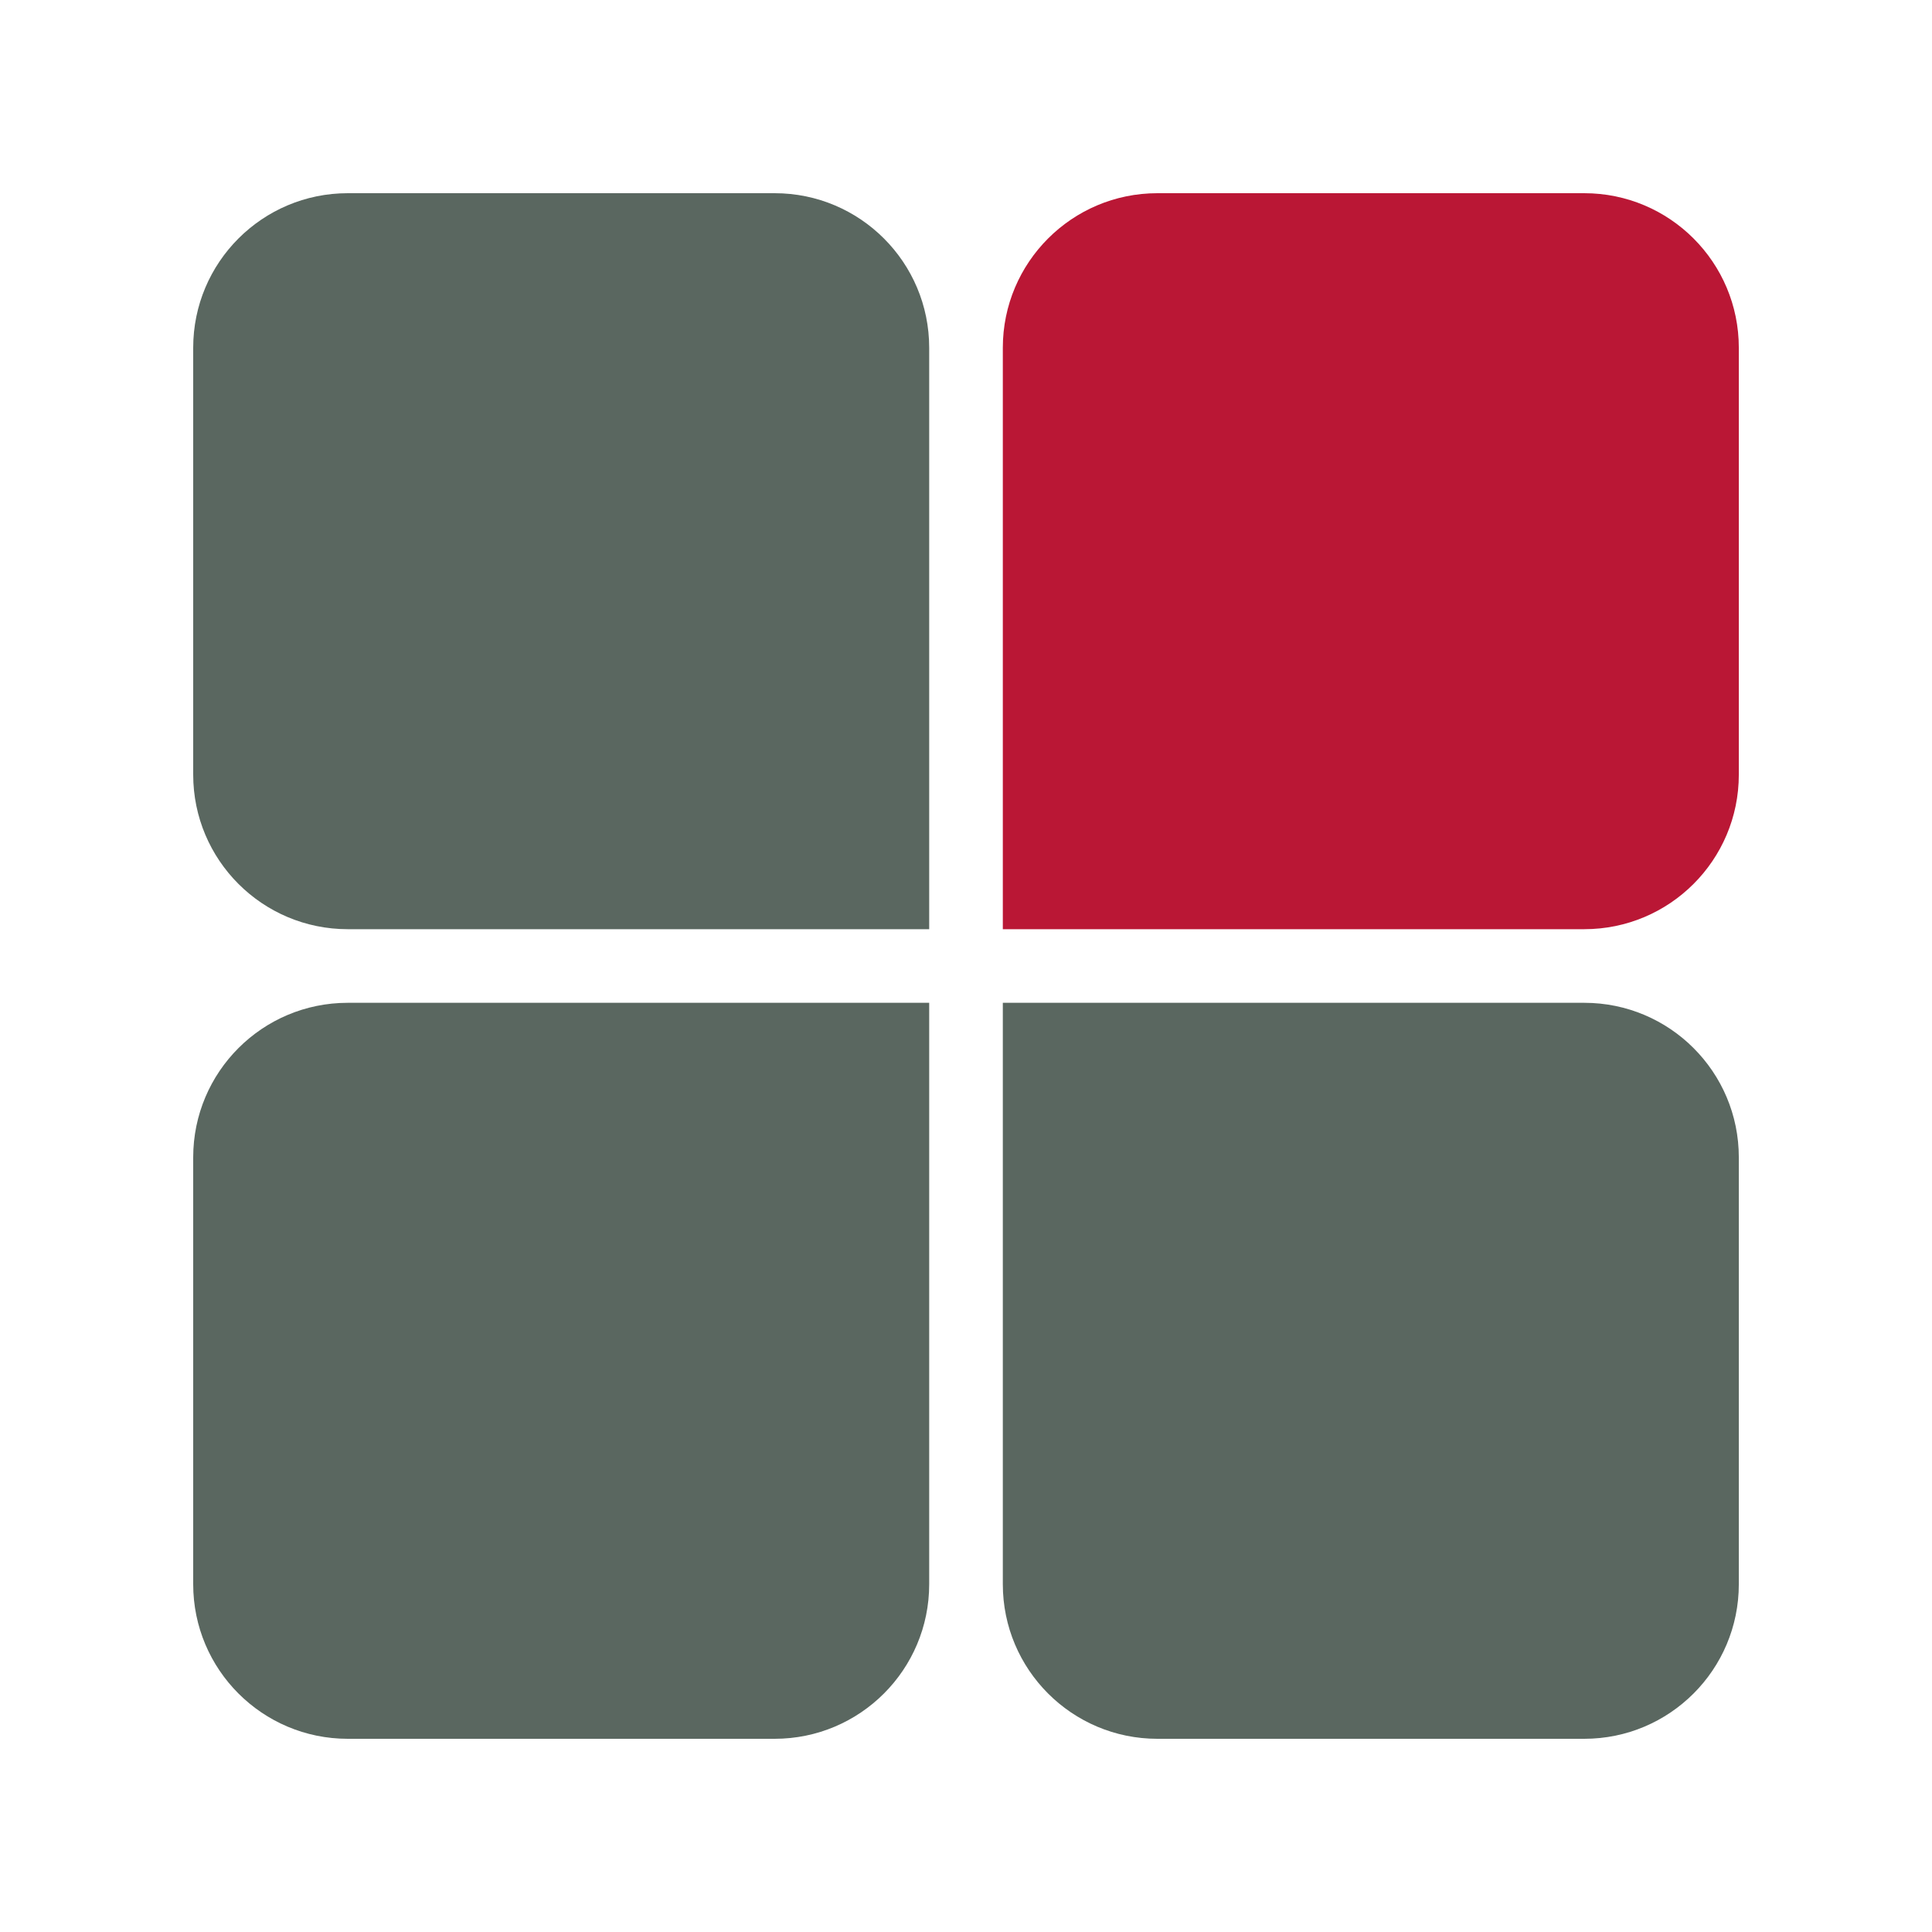
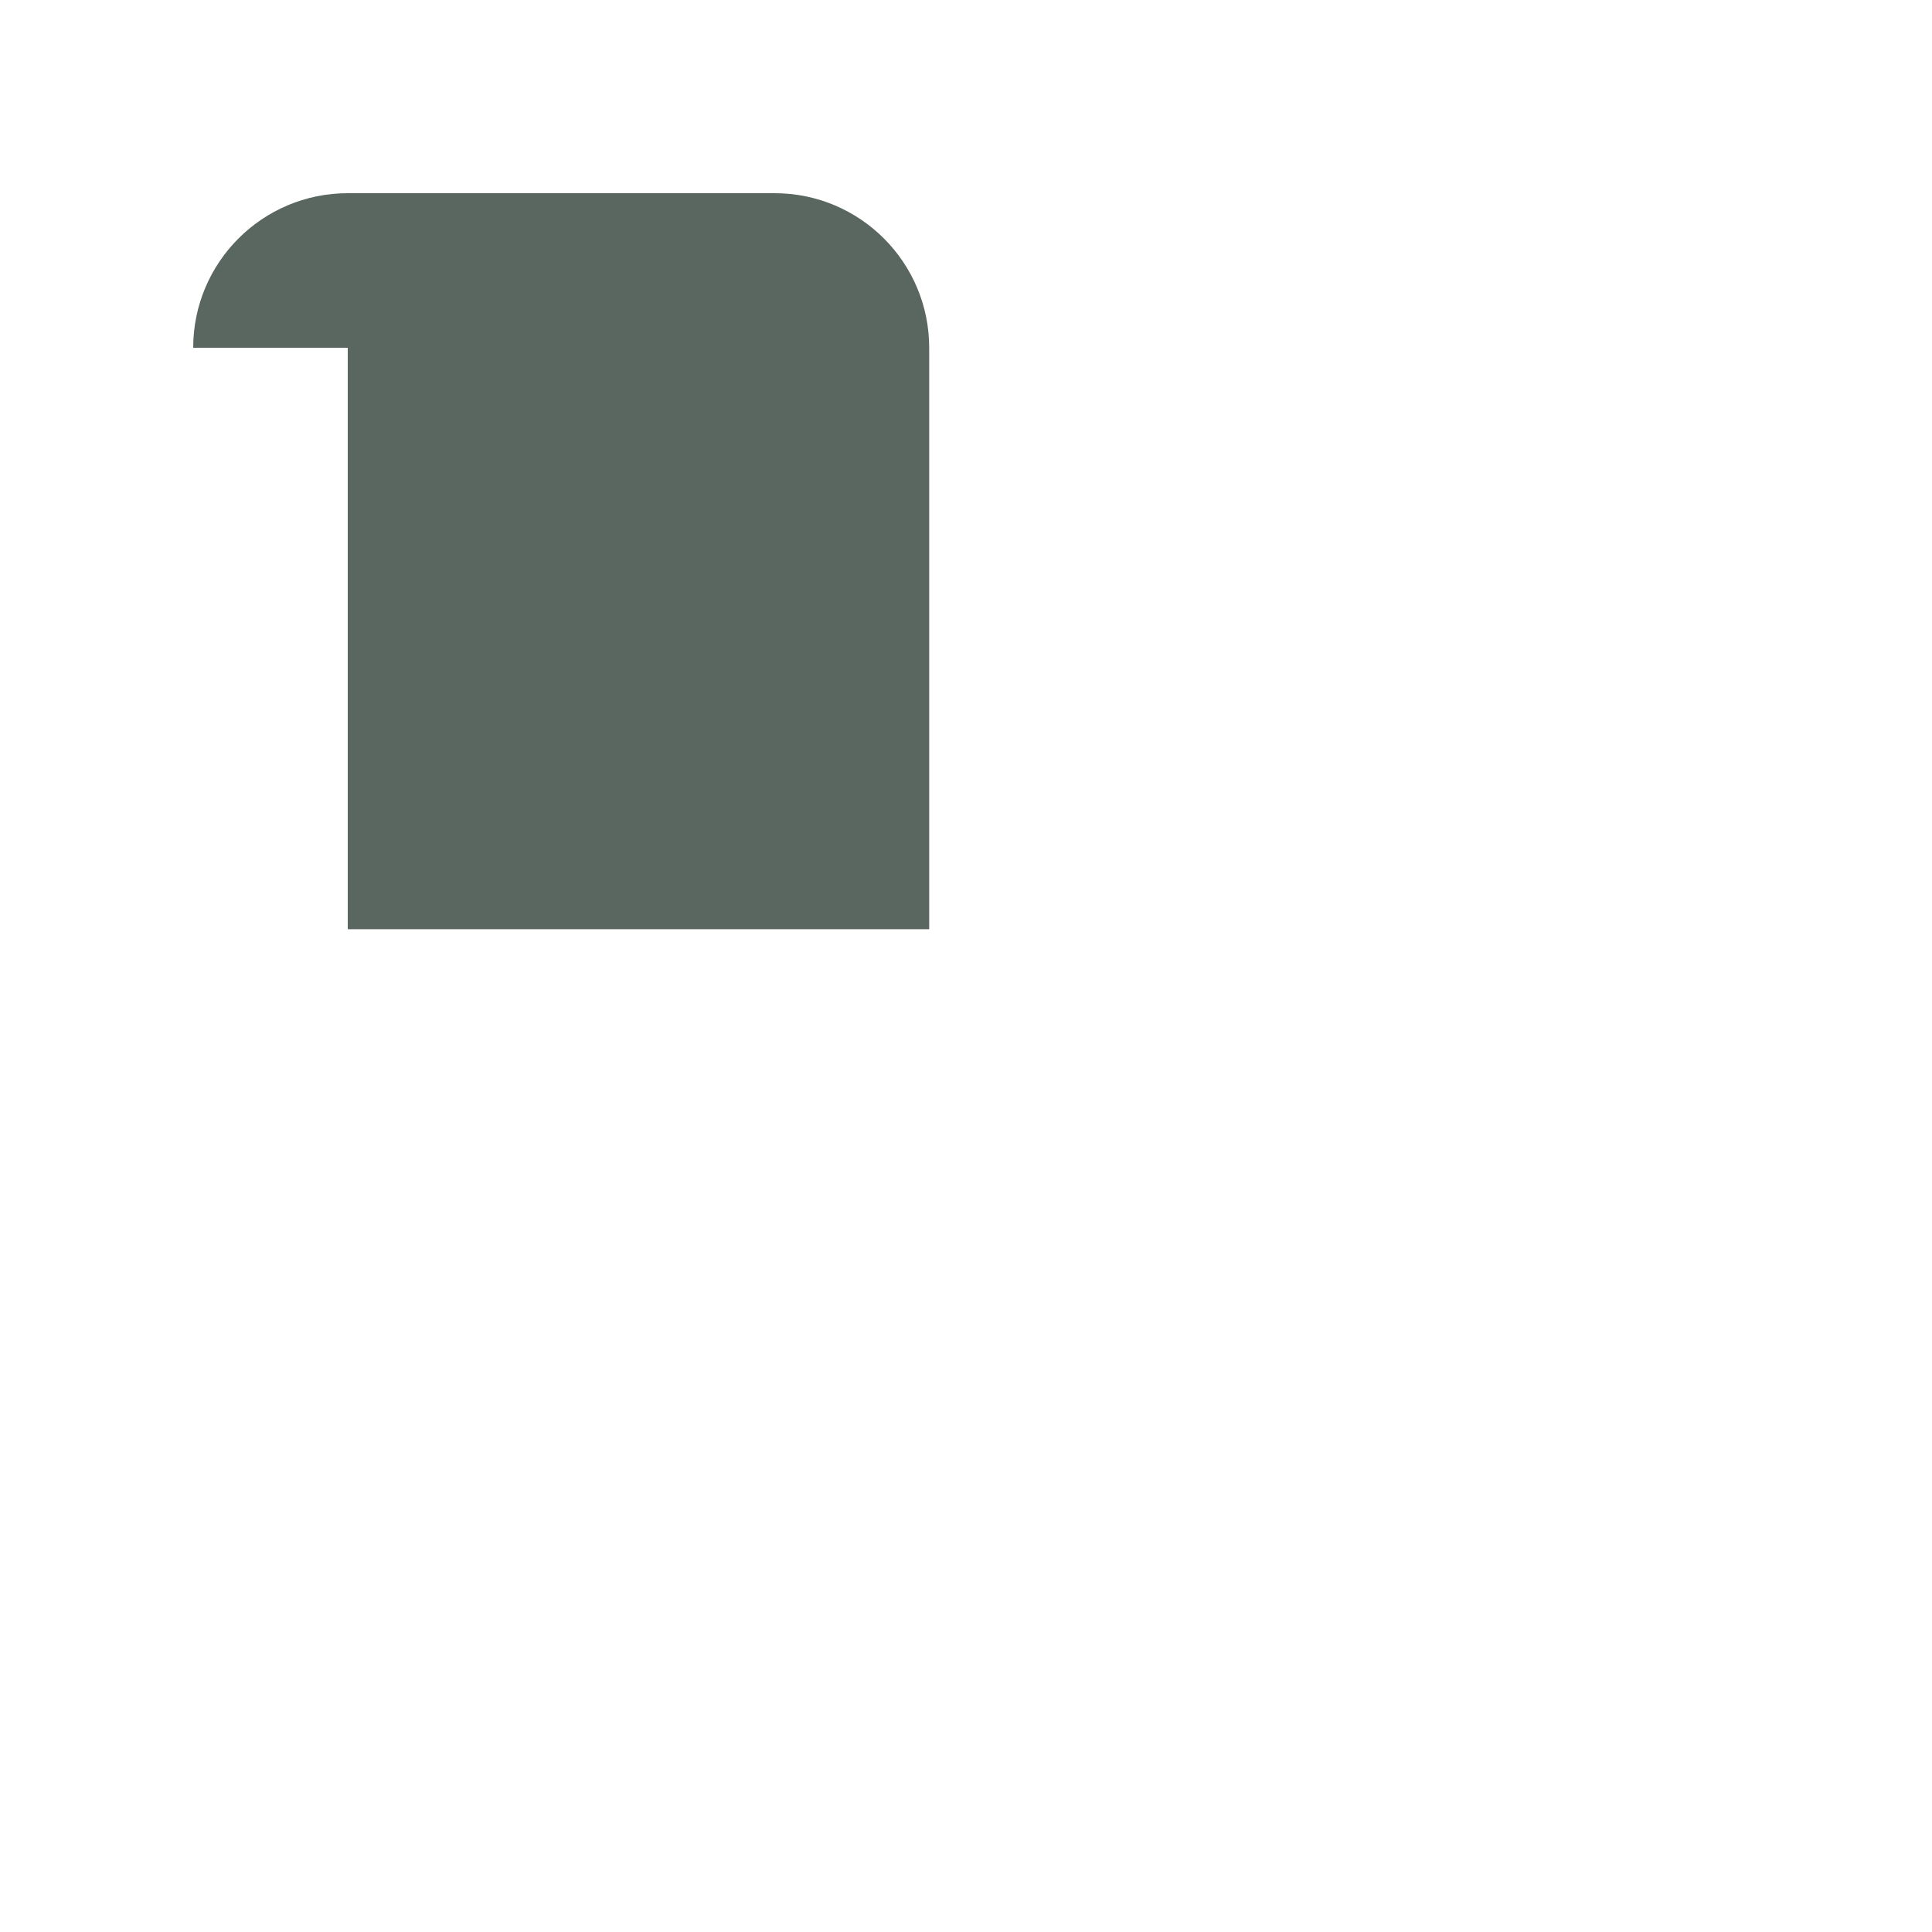
<svg xmlns="http://www.w3.org/2000/svg" width="100" height="100" viewBox="0 0 100 100" fill="none">
-   <path d="M10 18C10 13.582 13.582 10 18 10H40.095C44.514 10 48.095 13.582 48.095 18V48.095H18C13.582 48.095 10 44.514 10 40.095V18Z" fill="#5A6760" />
-   <path d="M51.906 18C51.906 13.582 55.488 10 59.906 10H82.001C86.42 10 90.001 13.582 90.001 18V40.095C90.001 44.514 86.42 48.095 82.001 48.095H51.906V18Z" fill="#BA1735" />
-   <path d="M10 59.905C10 55.486 13.582 51.905 18 51.905H48.095V82C48.095 86.418 44.514 90 40.095 90H18C13.582 90 10 86.418 10 82V59.905Z" fill="#5A6760" />
-   <path d="M51.906 51.905H82.001C86.42 51.905 90.001 55.486 90.001 59.905V82C90.001 86.418 86.42 90 82.001 90H59.906C55.488 90 51.906 86.418 51.906 82V51.905Z" fill="#5A6760" />
+   <path d="M10 18C10 13.582 13.582 10 18 10H40.095C44.514 10 48.095 13.582 48.095 18V48.095H18V18Z" fill="#5A6760" />
</svg>